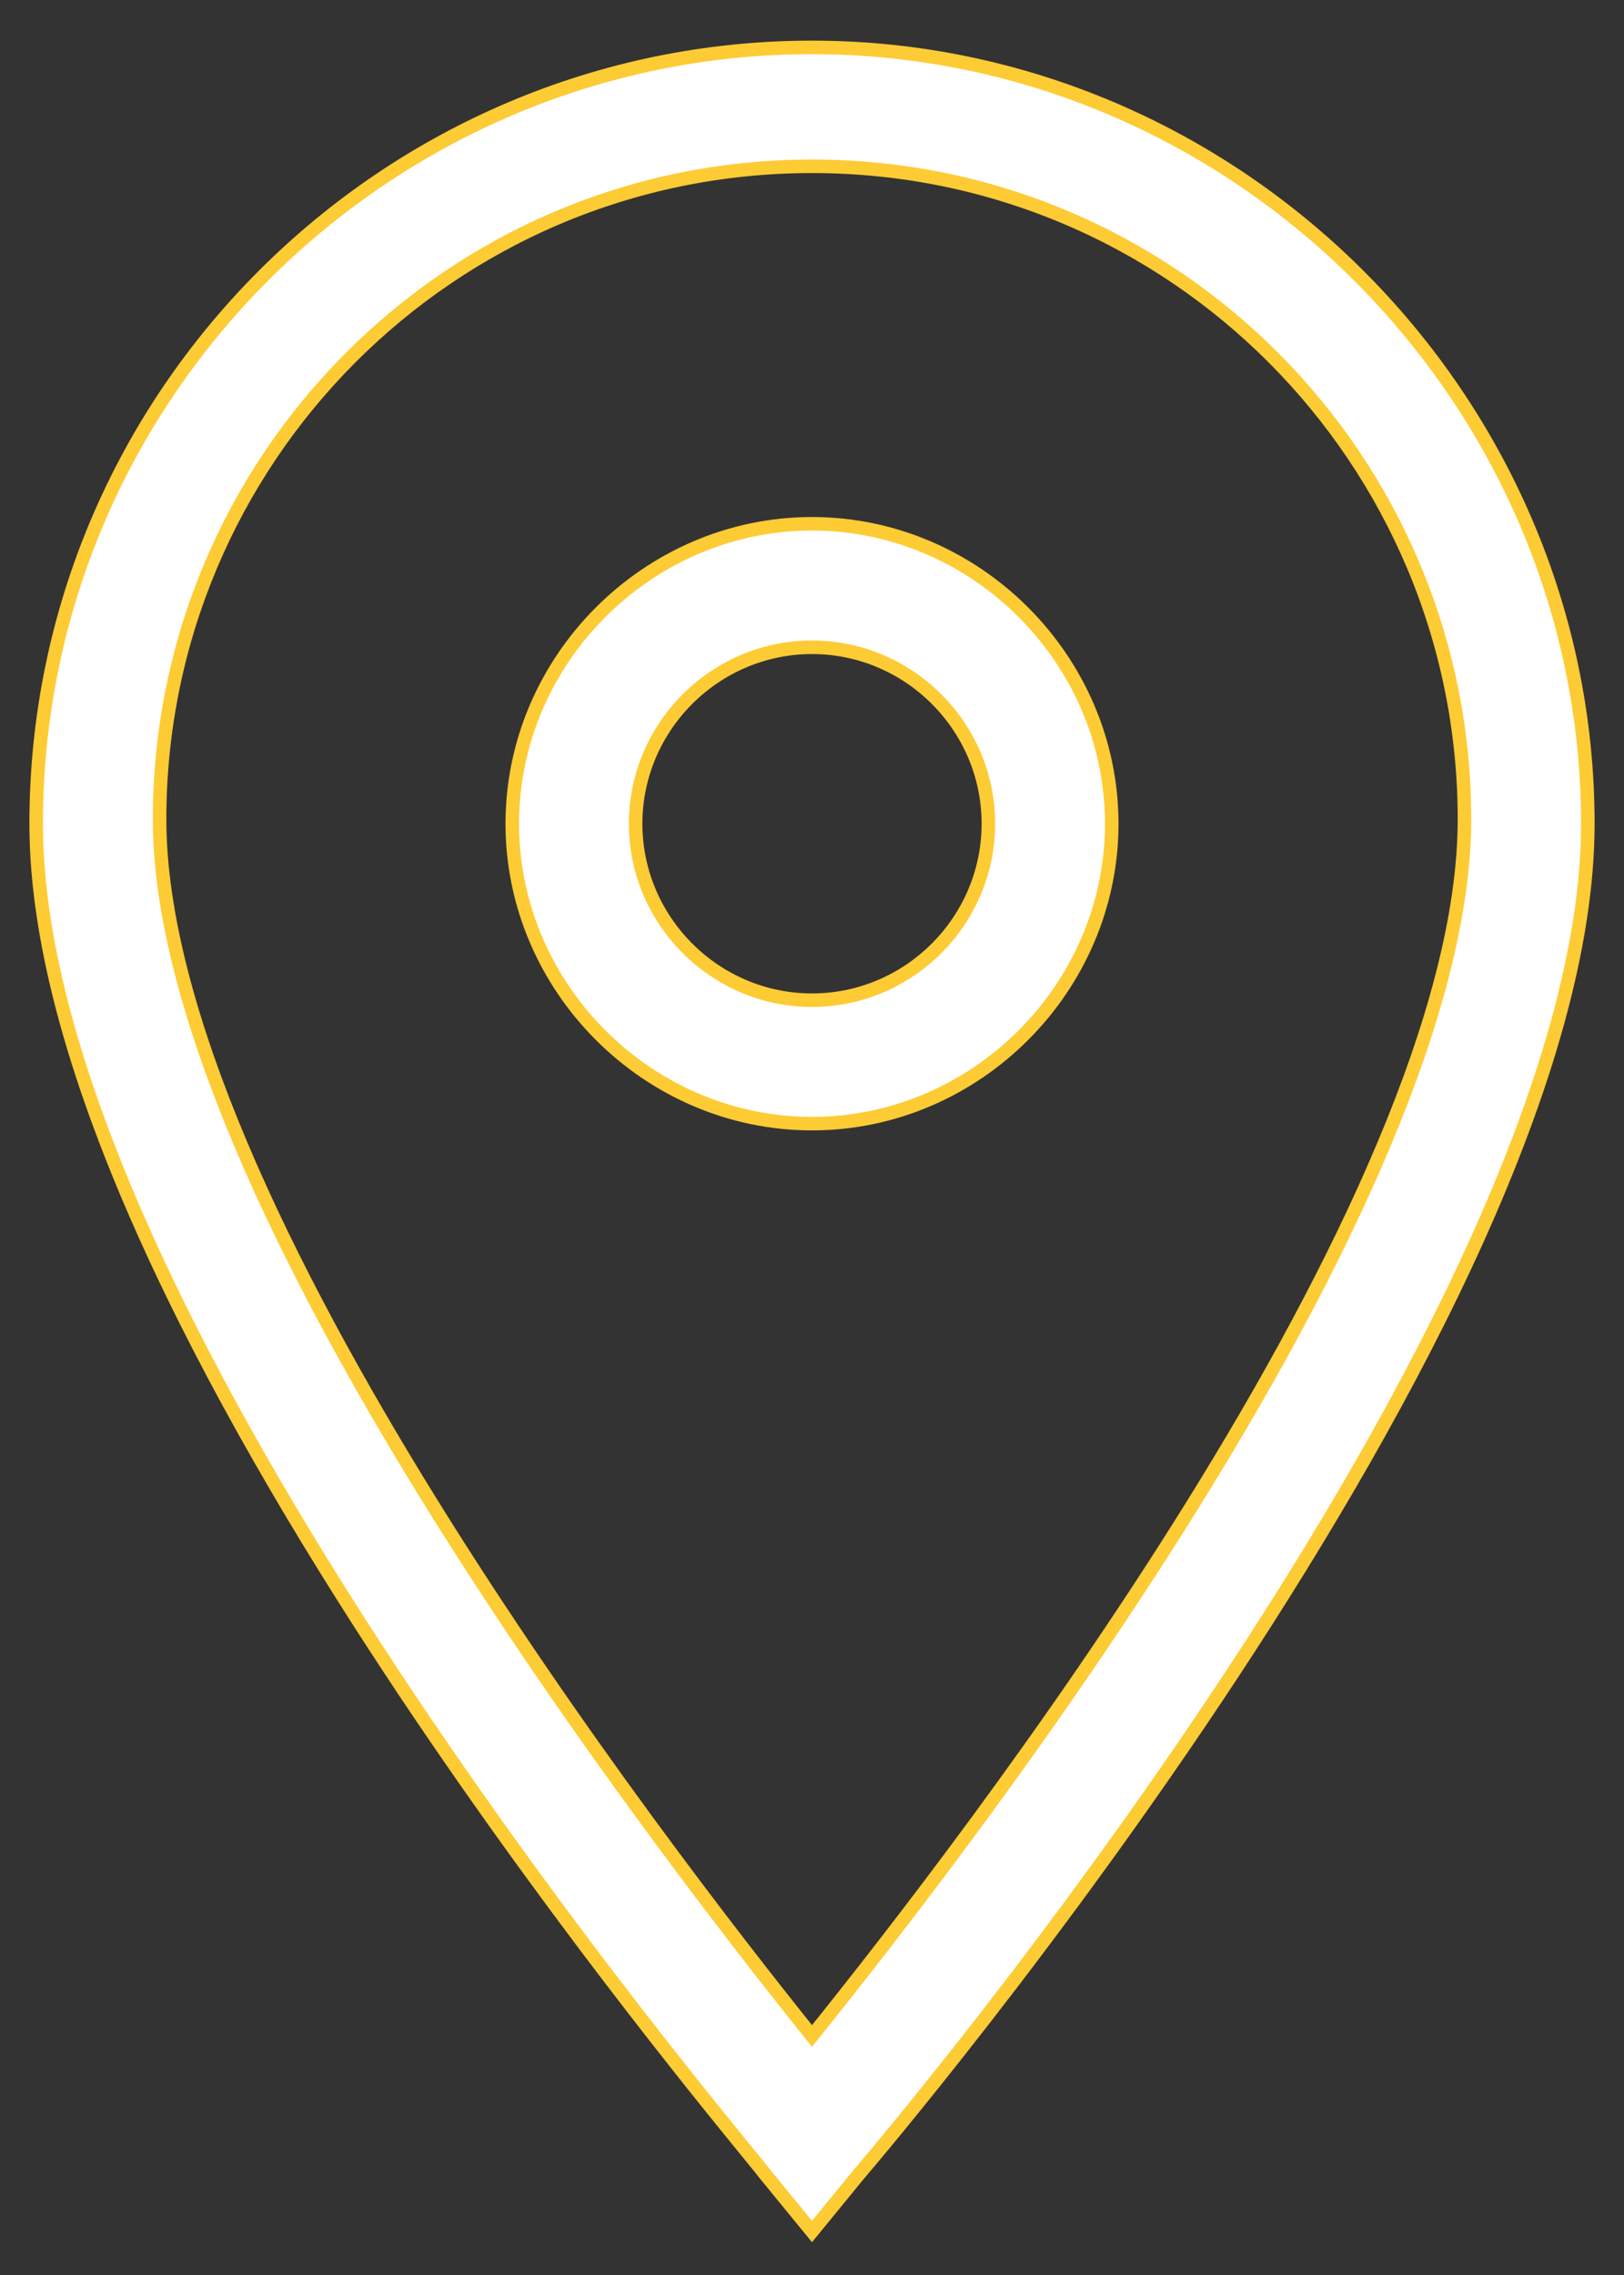
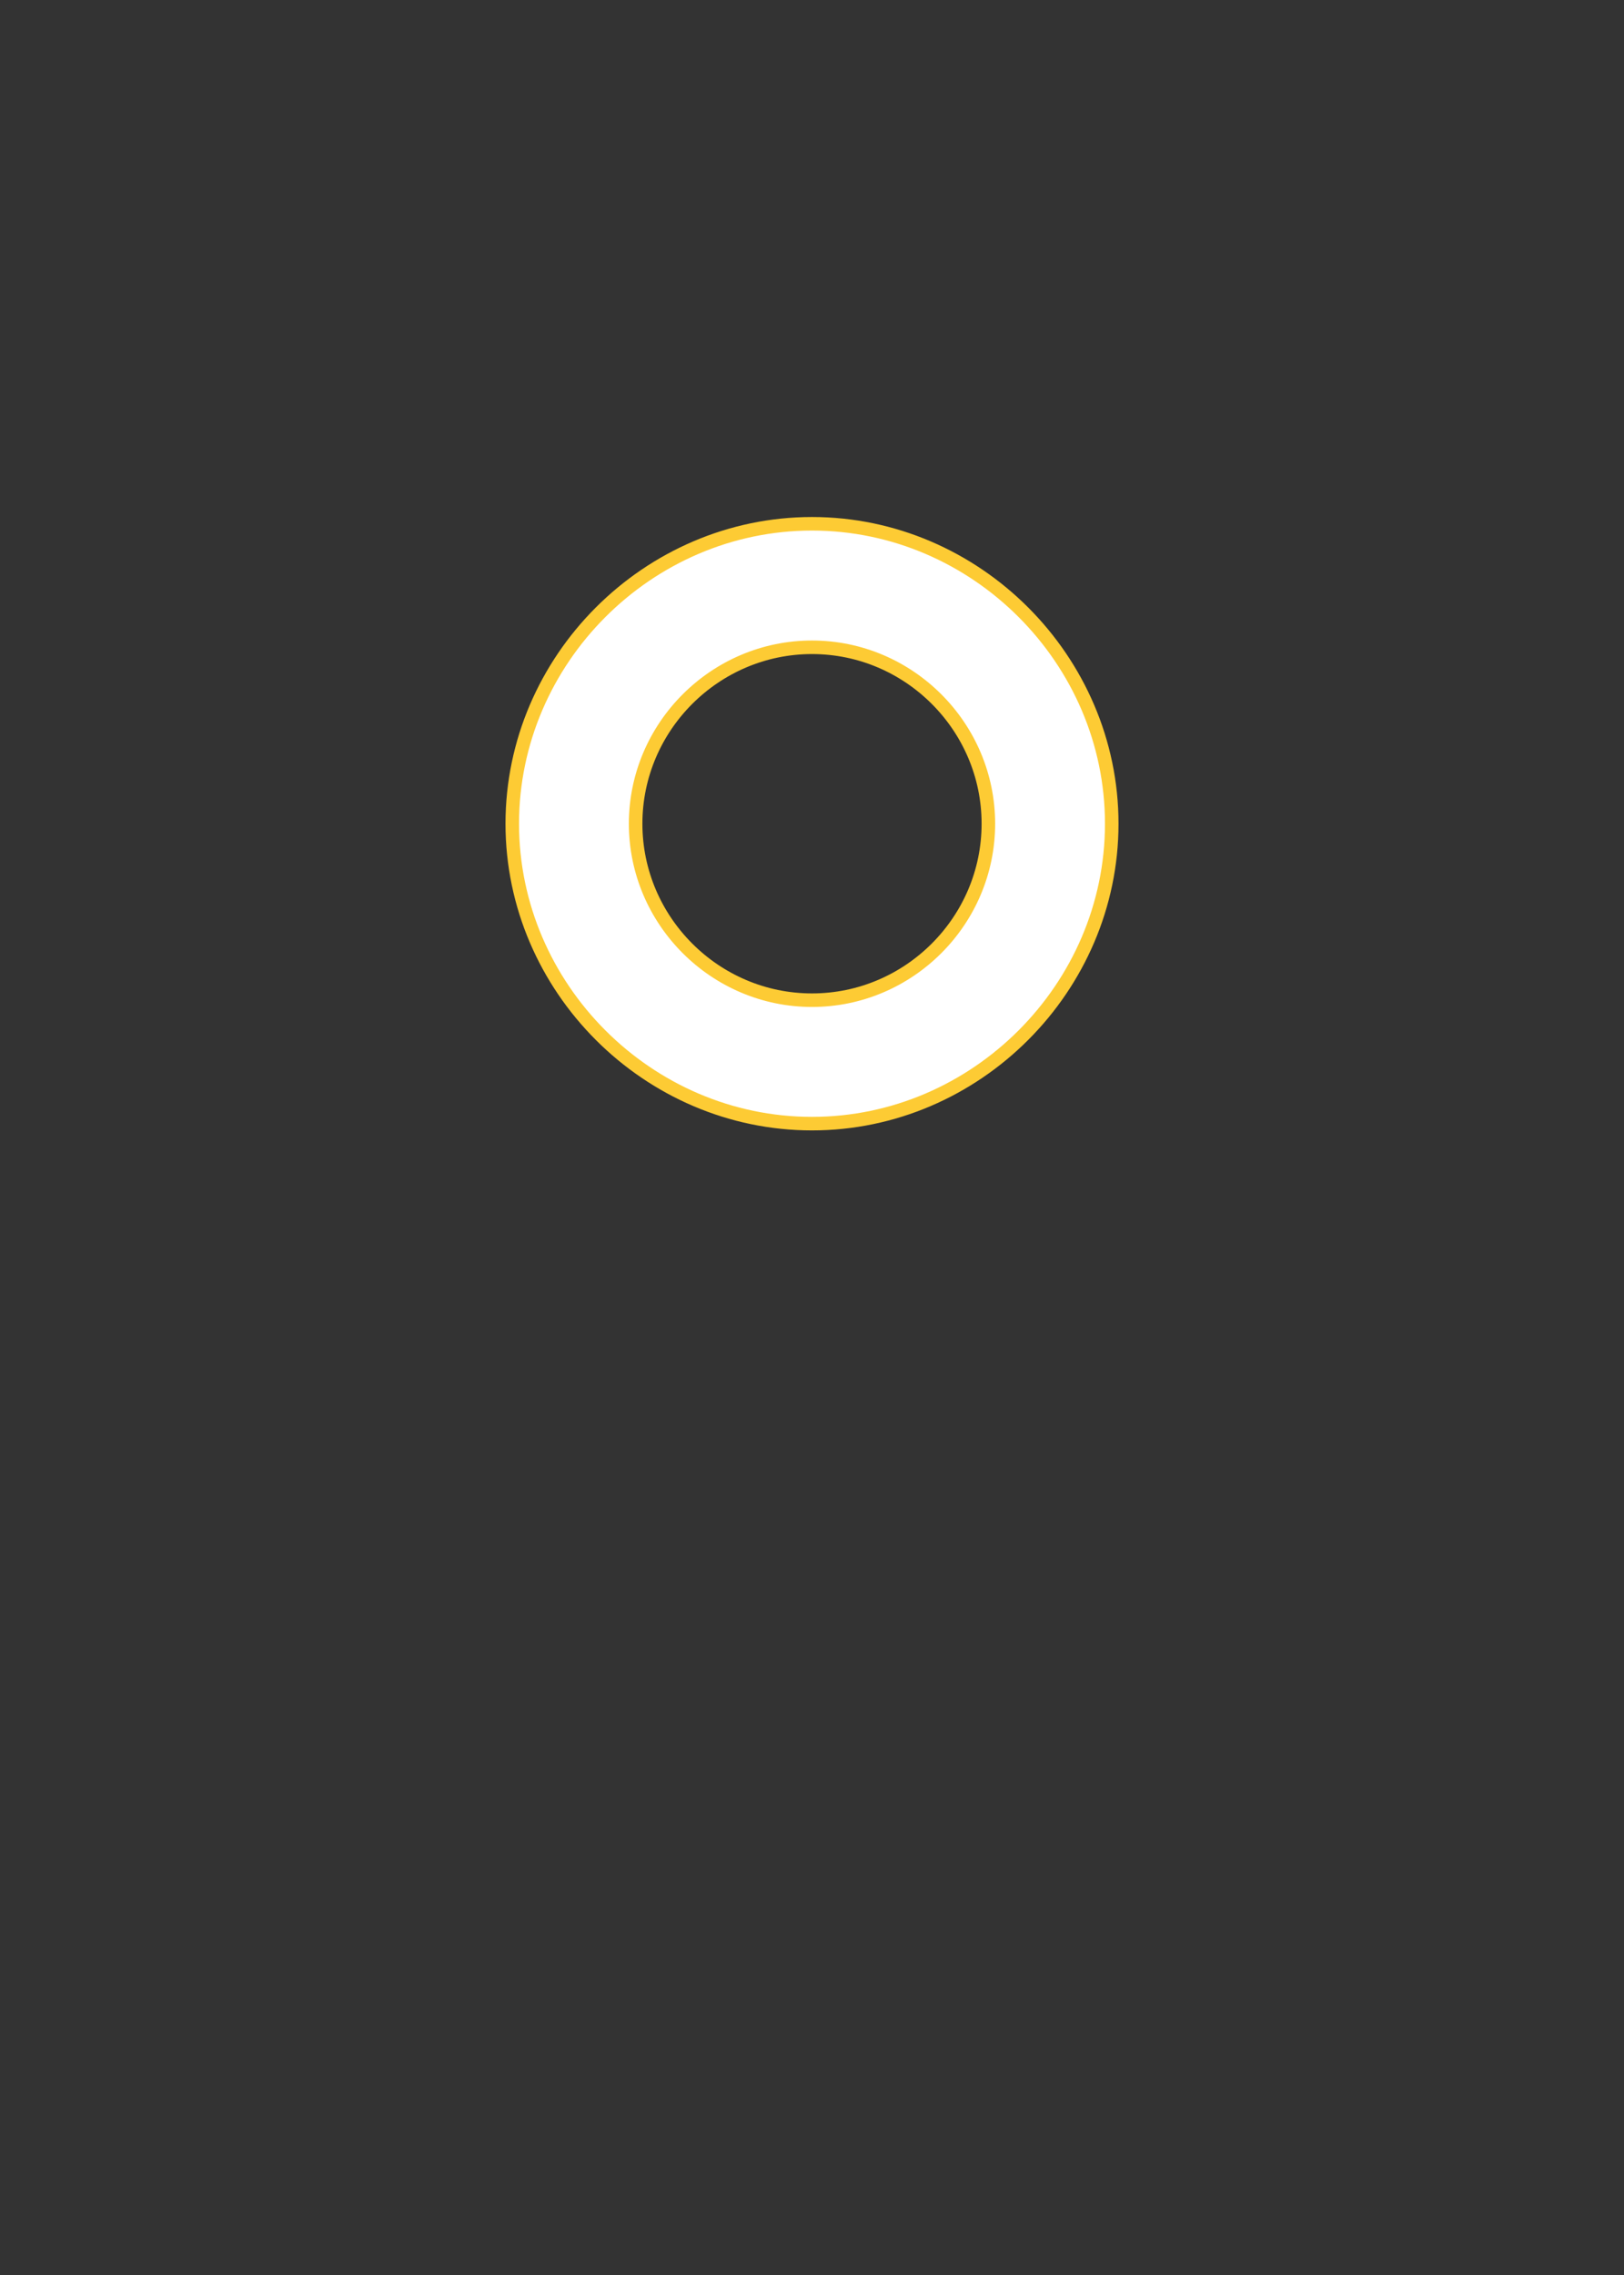
<svg xmlns="http://www.w3.org/2000/svg" width="30" height="42" viewBox="0 0 30 42" fill="none">
  <rect x="0" y="0" width="30" height="42" fill="#333333" stroke="none" />
-   <path d="M14.903 41.079L15 41.197L15.097 41.079L15.856 40.151C15.857 40.151 15.857 40.15 15.857 40.15C16.12 39.843 19.481 35.889 22.779 30.878C24.43 28.37 26.067 25.594 27.292 22.878C28.515 20.163 29.332 17.496 29.332 15.207C29.332 7.358 22.849 0.875 15 0.875C7.151 0.875 0.668 7.273 0.668 15.207C0.668 17.496 1.485 20.158 2.709 22.866C3.933 25.576 5.57 28.344 7.221 30.847C10.049 35.133 12.928 38.658 13.85 39.787C14.004 39.976 14.104 40.098 14.139 40.145L14.139 40.145L14.142 40.149L14.903 41.079ZM2.948 15.123C2.948 8.51 8.304 3.07 15 3.07C21.696 3.07 27.053 8.51 27.053 15.123C27.053 16.895 26.473 18.976 25.552 21.16C24.632 23.343 23.375 25.62 22.029 27.784C19.399 32.013 16.435 35.8 15 37.587C13.566 35.8 10.602 31.992 7.971 27.752C6.625 25.583 5.368 23.303 4.448 21.125C3.527 18.944 2.948 16.874 2.948 15.123Z" fill="white" stroke="#FDCB34" stroke-width="0.25" />
  <path d="M9.463 15.207C9.463 18.236 11.971 20.744 15 20.744C18.029 20.744 20.537 18.236 20.537 15.207C20.537 12.178 18.029 9.67 15 9.67C11.971 9.67 9.463 12.178 9.463 15.207ZM11.742 15.207C11.742 13.416 13.209 11.95 15 11.95C16.792 11.95 18.258 13.416 18.258 15.207C18.258 16.999 16.792 18.465 15 18.465C13.209 18.465 11.742 16.999 11.742 15.207Z" fill="white" stroke="#FDCB34" stroke-width="0.25" />
</svg>